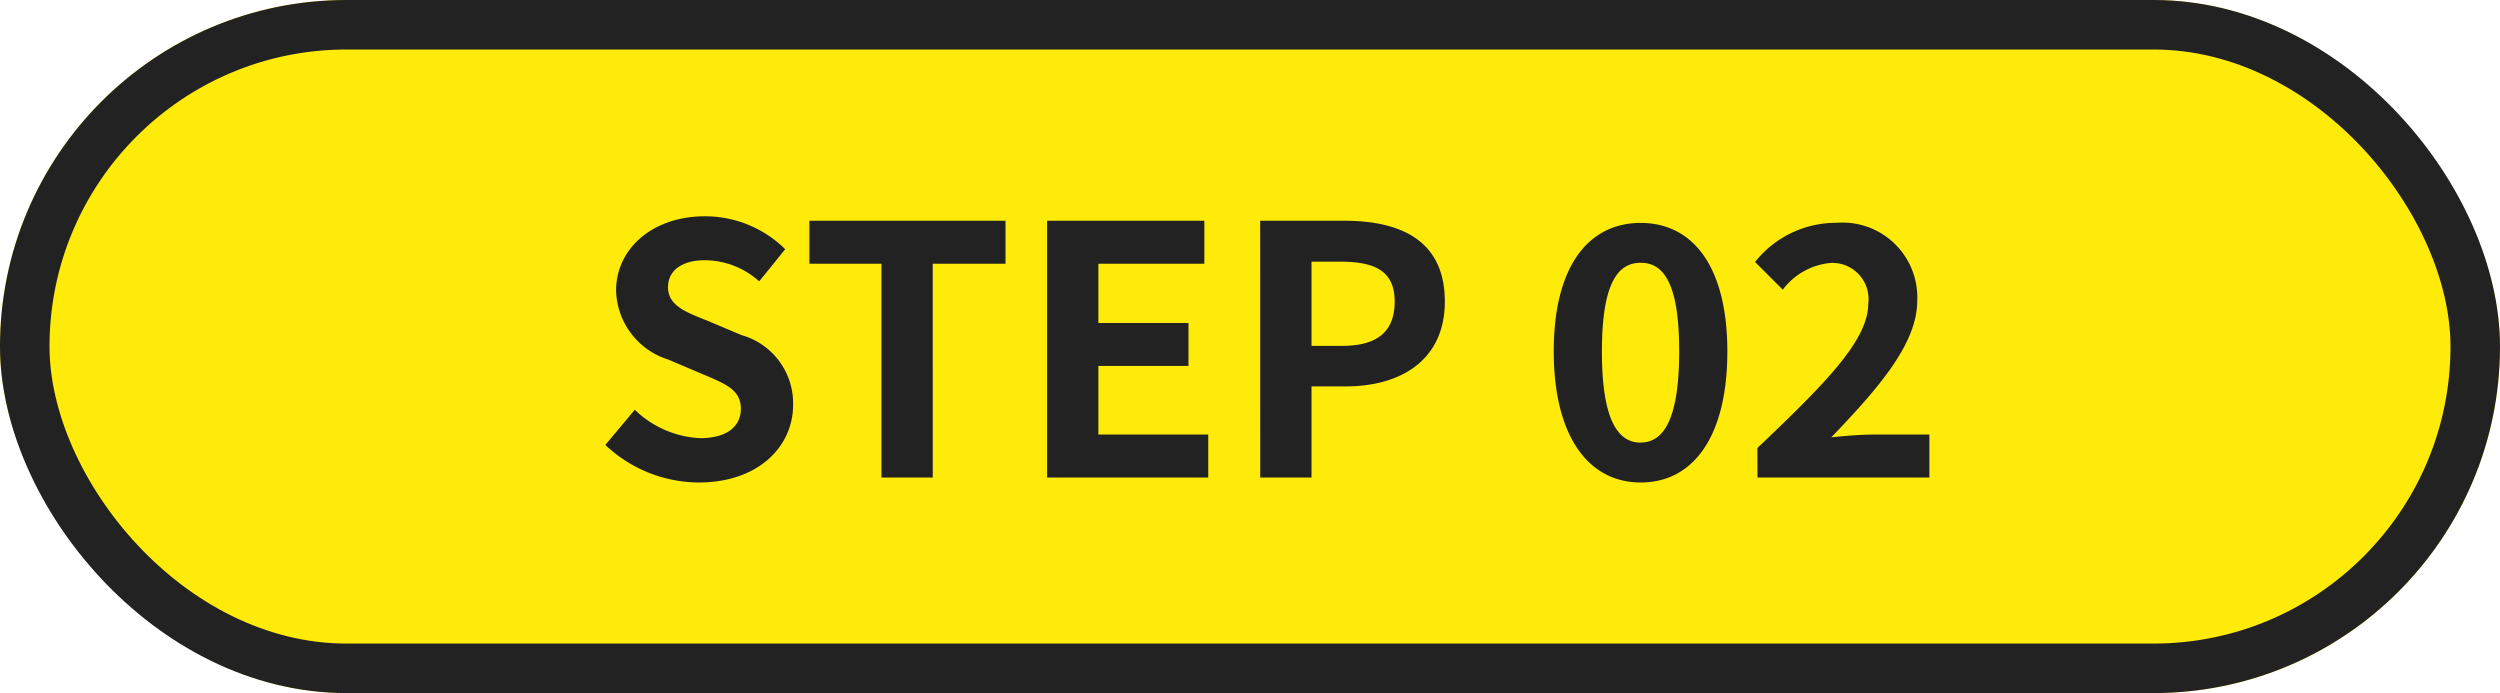
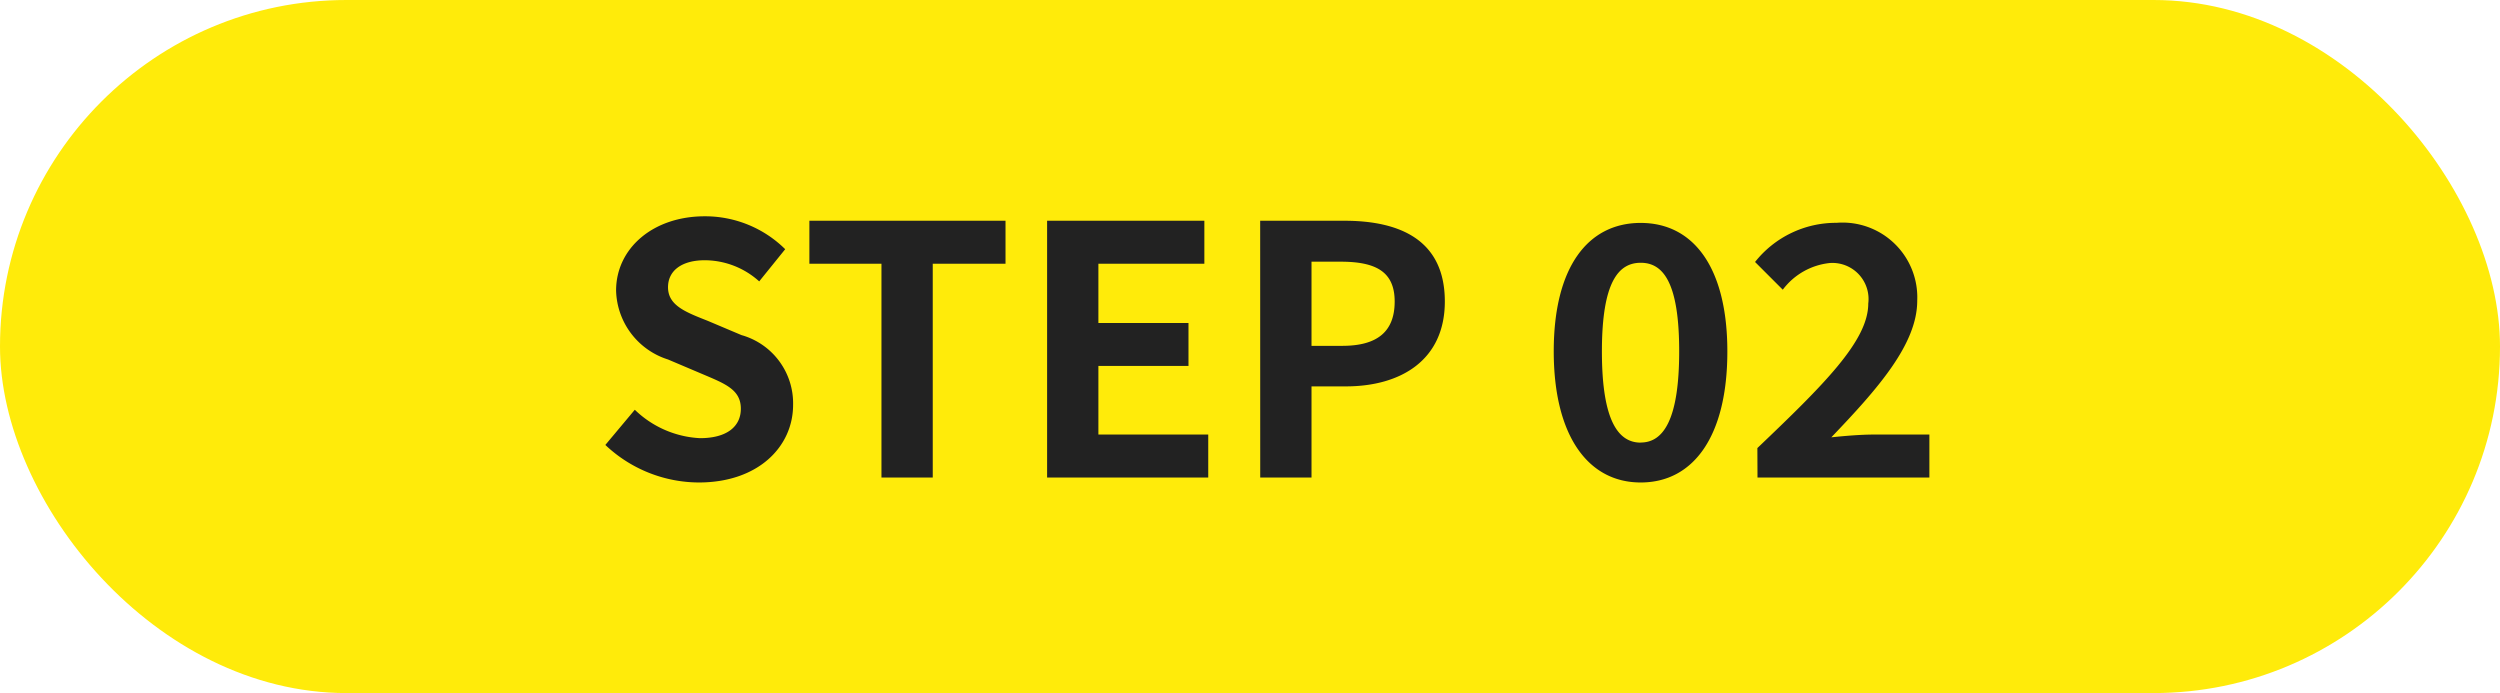
<svg xmlns="http://www.w3.org/2000/svg" width="101" height="28" viewBox="0 0 101 28">
  <g id="ico" transform="translate(0 0.005)">
    <g id="長方形_26054" data-name="長方形 26054" transform="translate(0 -0.005)" fill="#ffeb0a" stroke="#222" stroke-width="2">
      <rect width="101" height="28" rx="14" stroke="none" />
-       <rect x="1" y="1" width="99" height="26" rx="13" fill="none" />
    </g>
    <path id="STEP_02" data-name="STEP 02" d="M-23.023.2c2.394,0,3.808-1.442,3.808-3.136A2.862,2.862,0,0,0-21.3-5.754l-1.358-.574c-.882-.35-1.61-.616-1.61-1.358,0-.686.574-1.092,1.484-1.092a3.3,3.3,0,0,1,2.2.854l1.05-1.3a4.6,4.6,0,0,0-3.248-1.33c-2.1,0-3.584,1.3-3.584,3a3,3,0,0,0,2.1,2.786l1.386.588c.924.392,1.554.63,1.554,1.4,0,.728-.574,1.19-1.652,1.19a4.076,4.076,0,0,1-2.632-1.148L-26.8-1.316A5.521,5.521,0,0,0-23.023.2Zm7.378-.2h2.072V-8.638h2.94v-1.736h-7.924v1.736h2.912Zm6.692,0h6.51V-1.736H-6.881V-4.508h3.64V-6.244h-3.64V-8.638H-2.6v-1.736H-8.953Zm8.61,0H1.729V-3.682H3.115c2.226,0,4-1.064,4-3.43,0-2.45-1.764-3.262-4.06-3.262h-3.4ZM1.729-5.32v-3.4H2.905c1.428,0,2.184.406,2.184,1.61S4.4-5.32,2.975-5.32ZM15.029.2c2.128,0,3.5-1.862,3.5-5.292,0-3.4-1.372-5.194-3.5-5.194S11.515-8.512,11.515-5.1,12.9.2,15.029.2Zm0-1.61c-.9,0-1.568-.868-1.568-3.682s.672-3.584,1.568-3.584S16.583-7.9,16.583-5.1,15.925-1.414,15.029-1.414ZM19.747,0h6.944V-1.736H24.423c-.49,0-1.176.056-1.694.112C24.577-3.556,26.2-5.376,26.2-7.14a3.021,3.021,0,0,0-3.262-3.15,4.172,4.172,0,0,0-3.29,1.582l1.12,1.12a2.729,2.729,0,0,1,1.9-1.078,1.46,1.46,0,0,1,1.554,1.638c0,1.5-1.778,3.262-4.48,5.838Z" transform="translate(51.256 19.287)" fill="#222" />
  </g>
</svg>